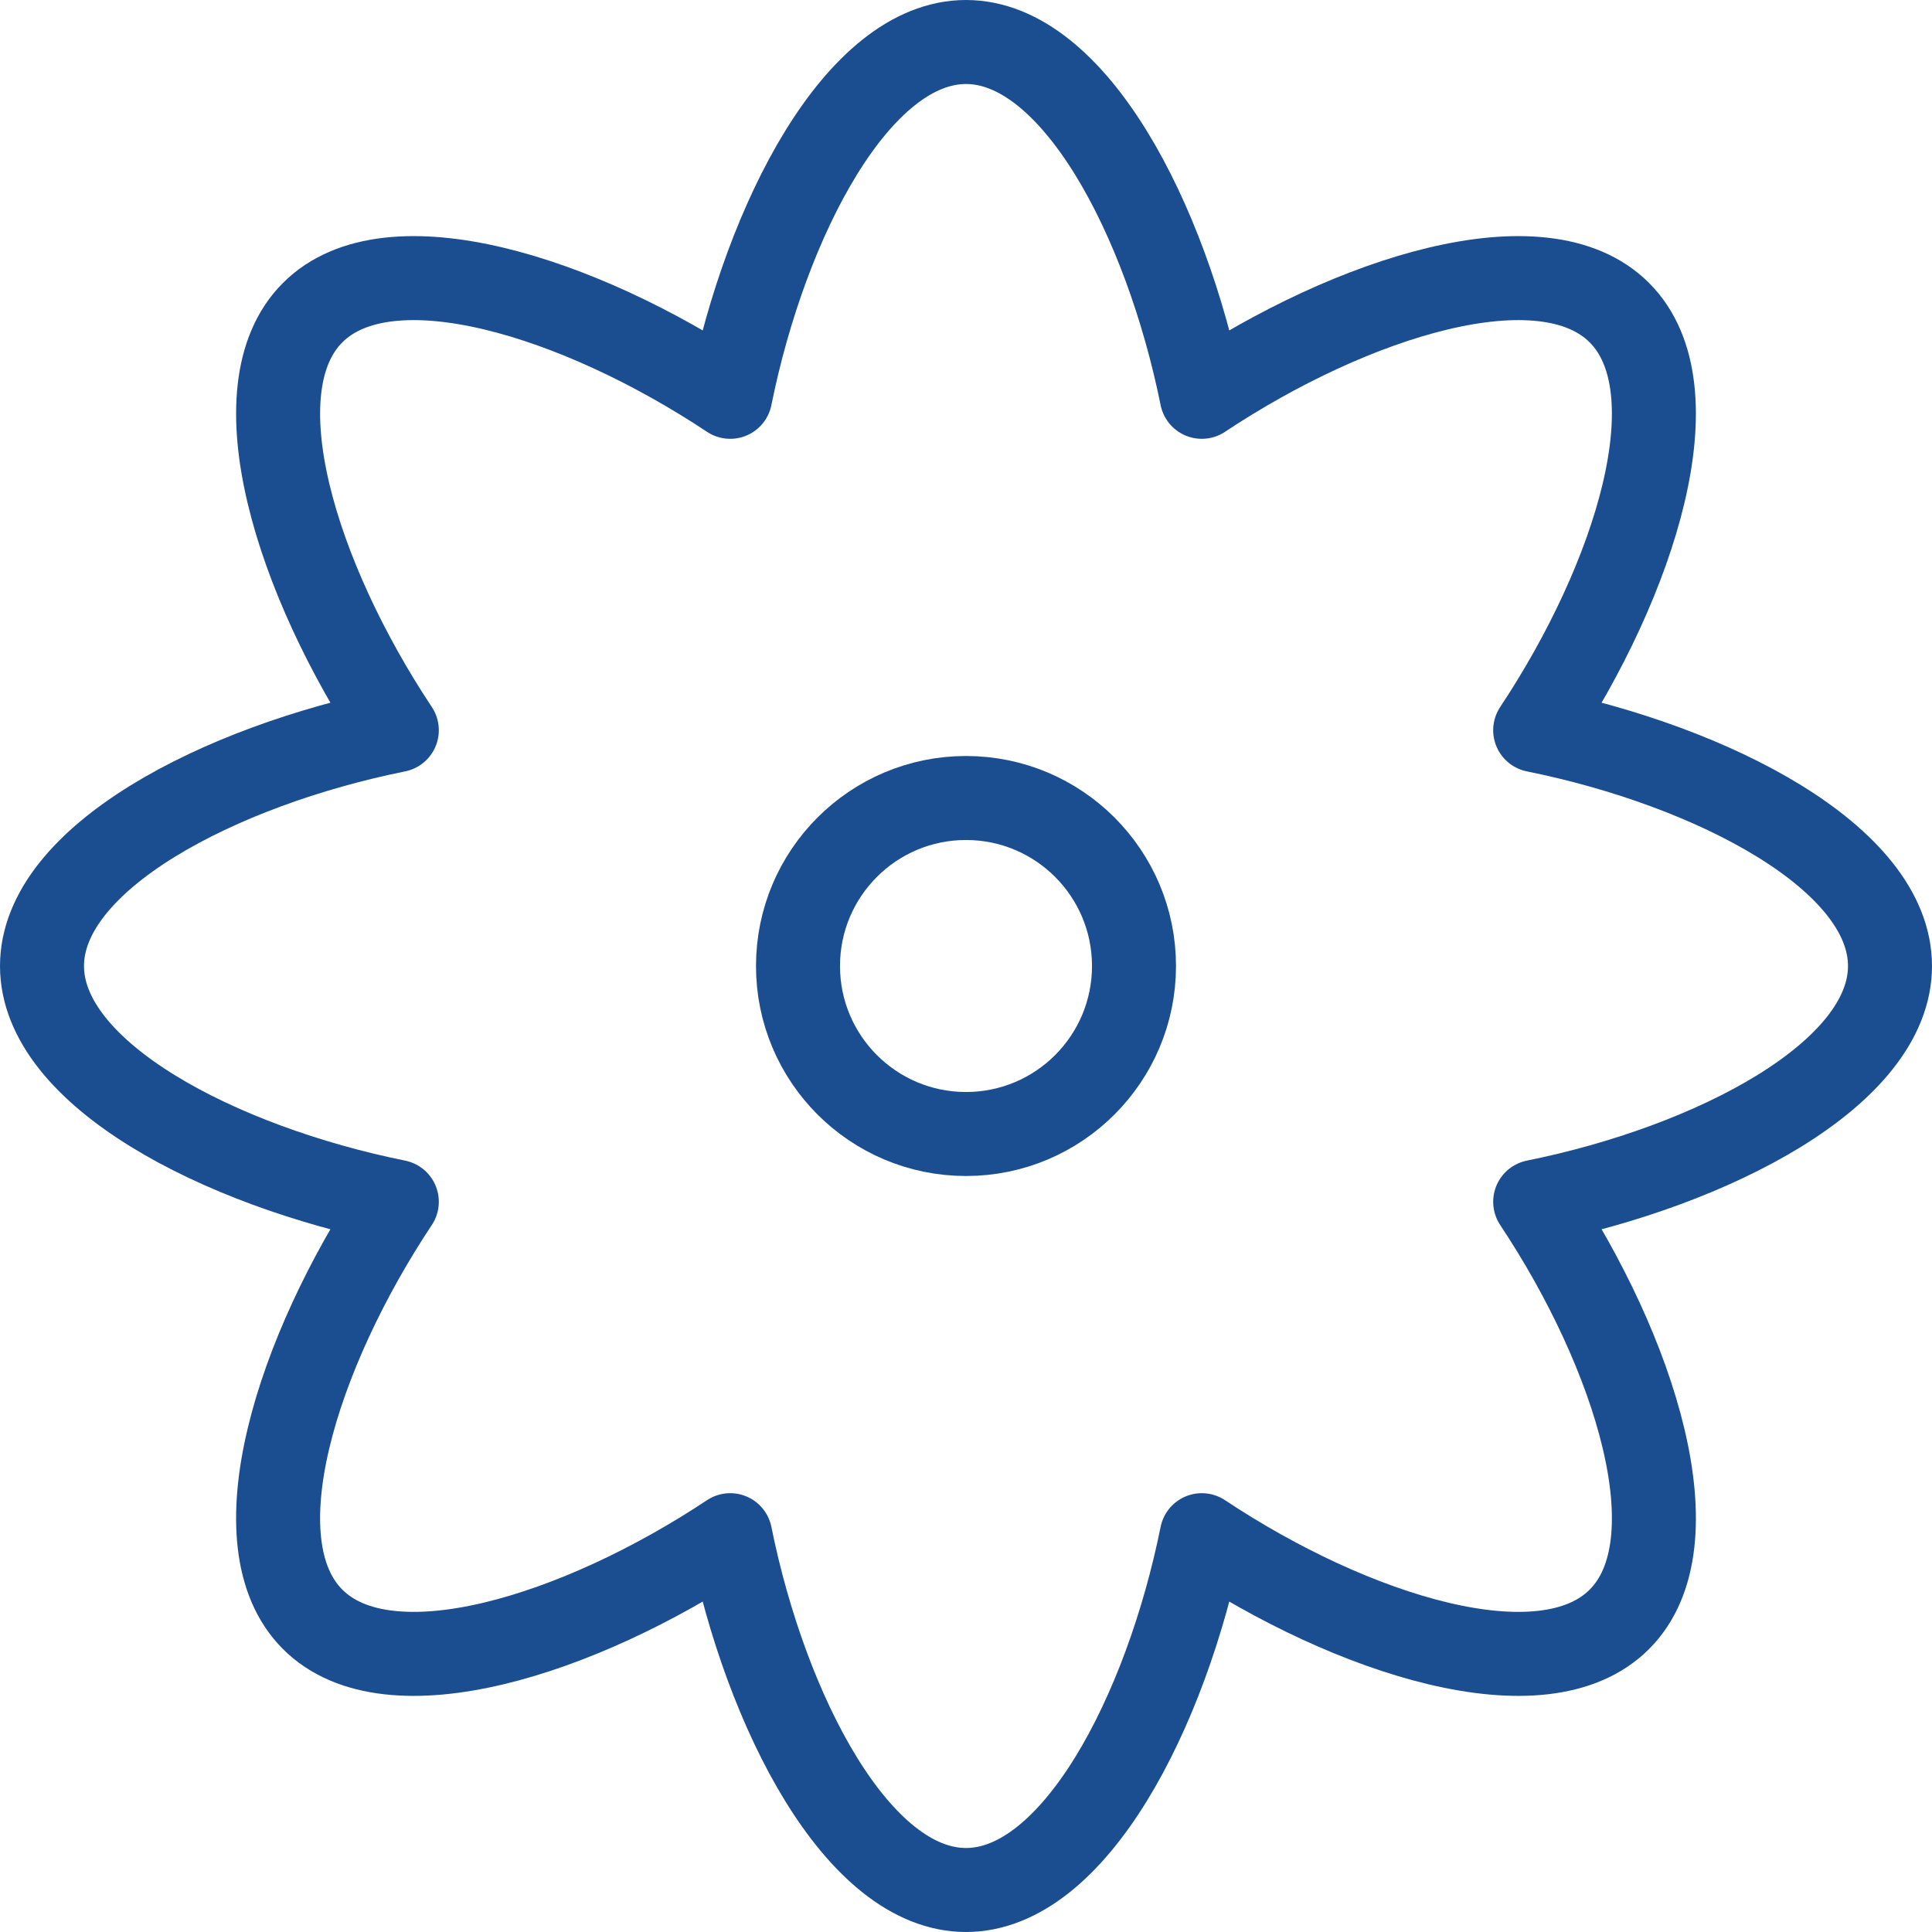
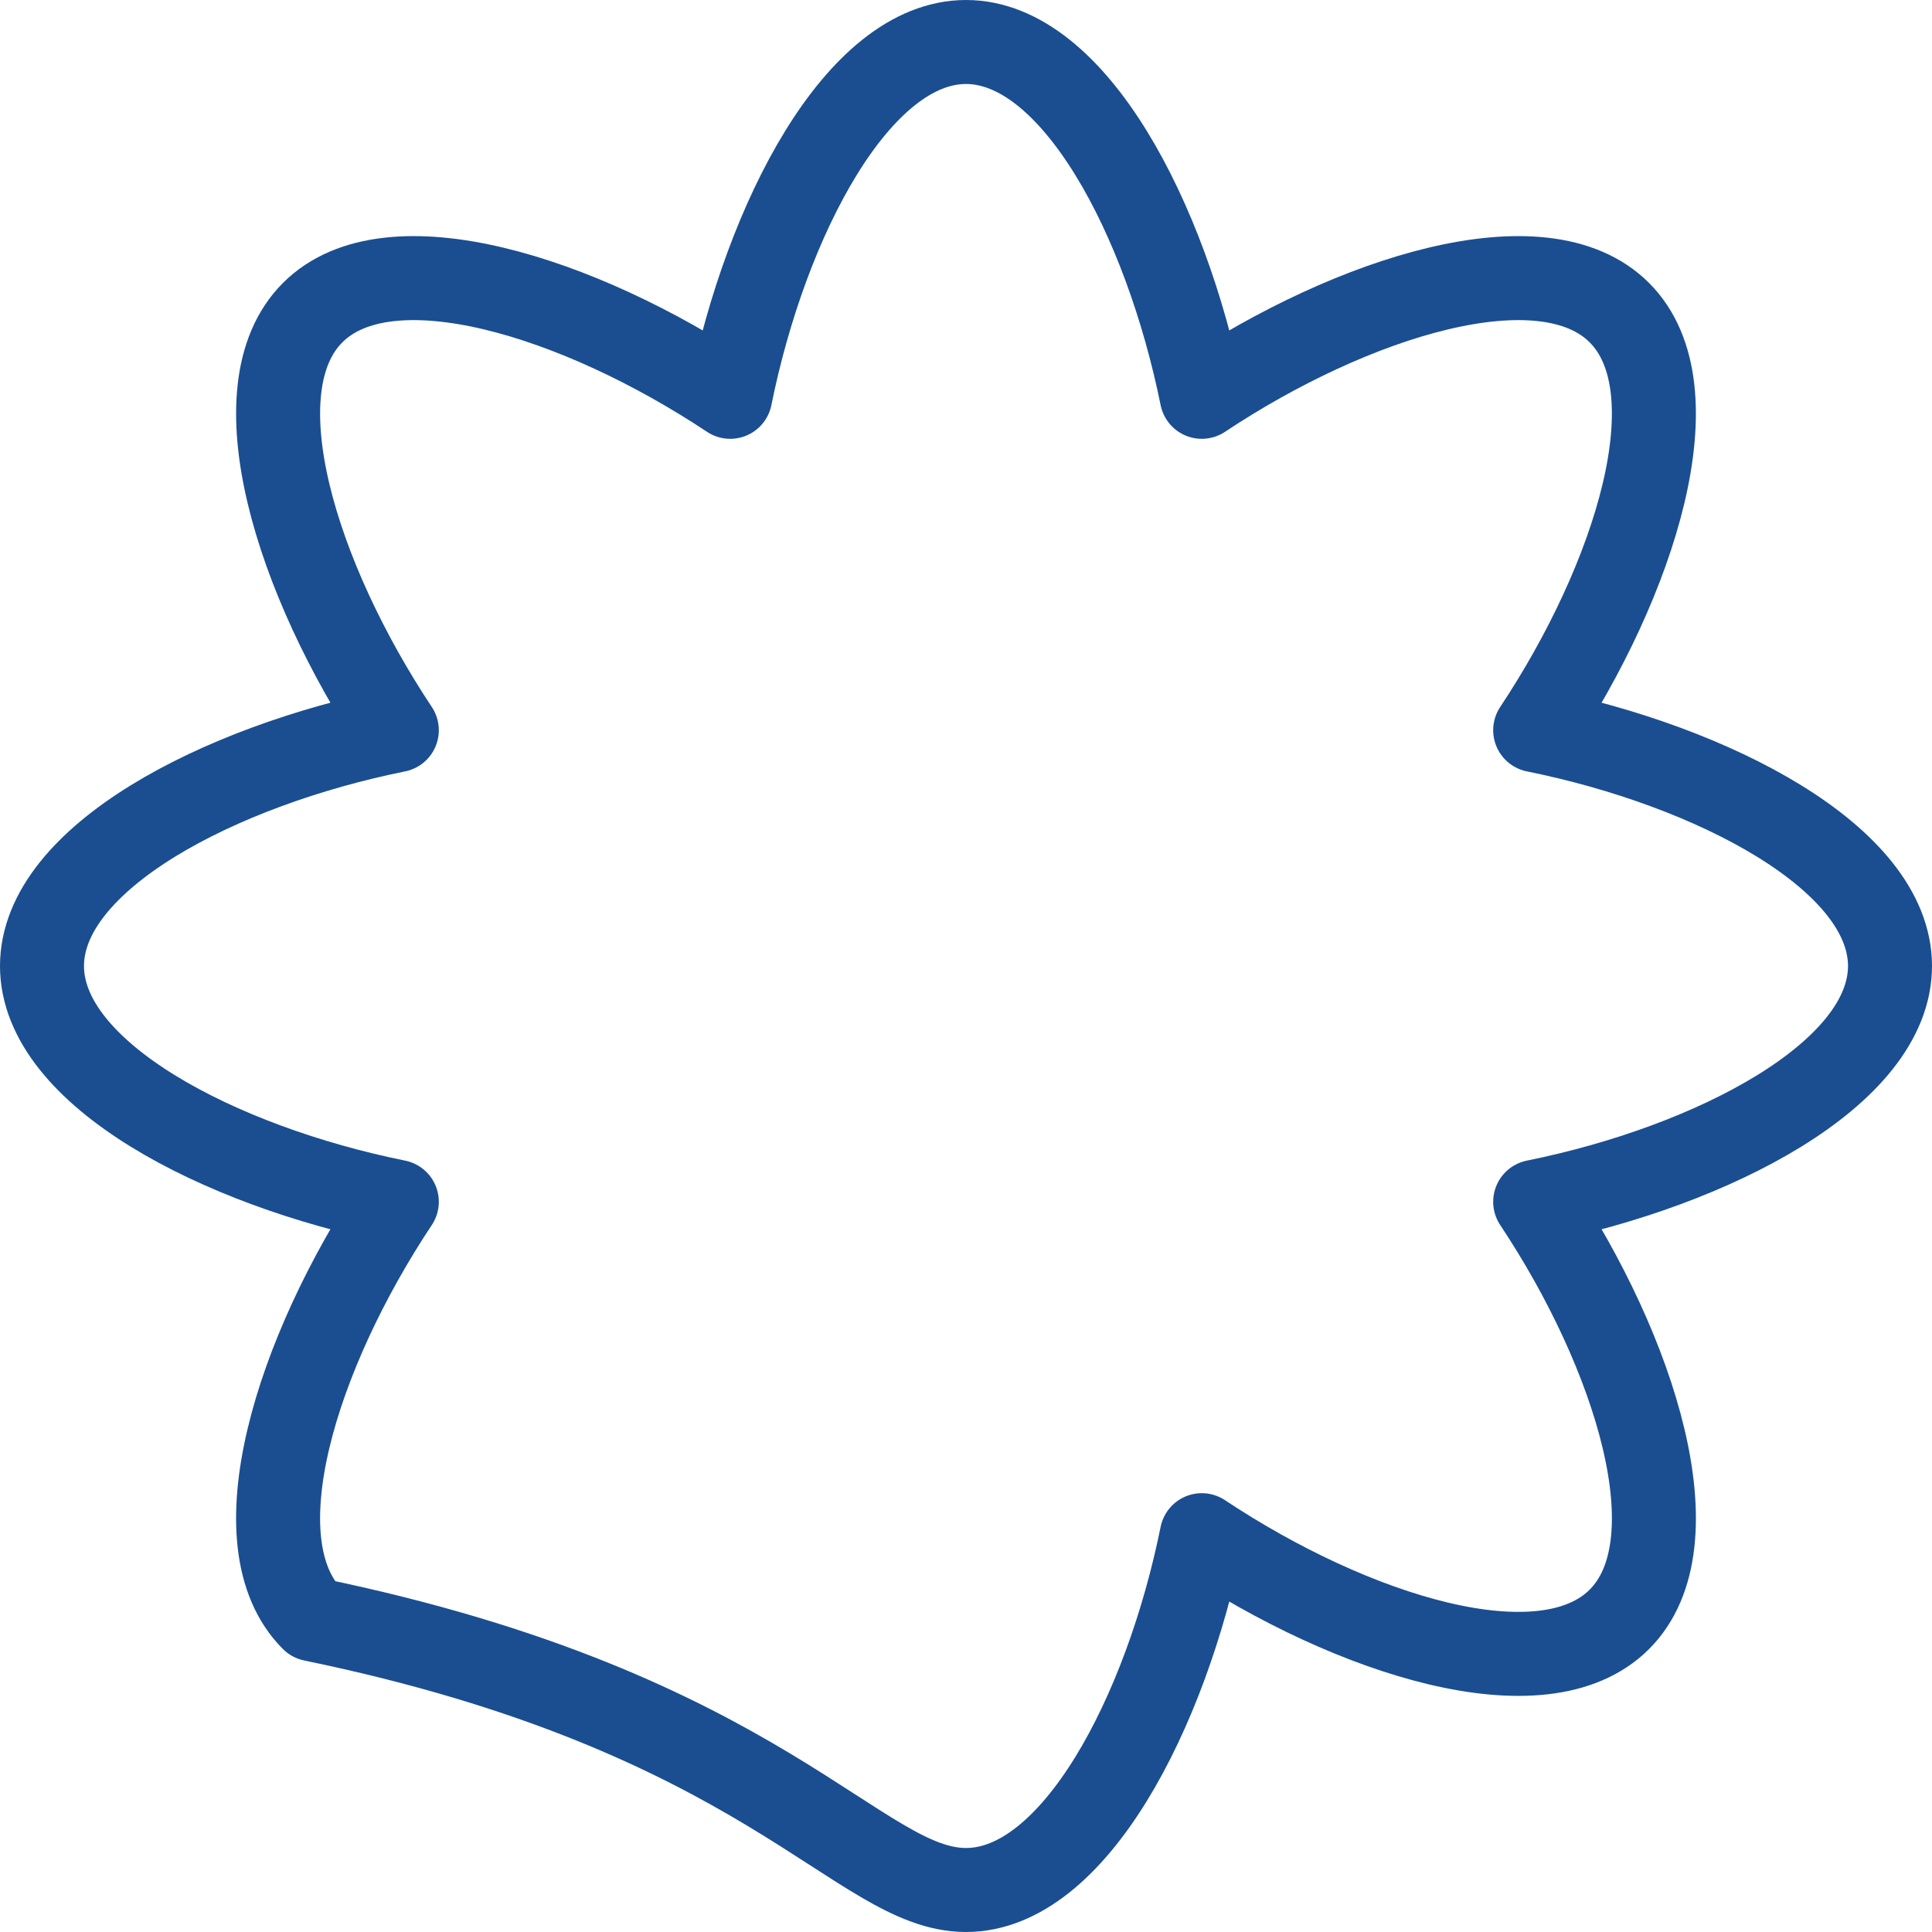
<svg xmlns="http://www.w3.org/2000/svg" width="23px" height="23px" viewBox="0 0 23 23" version="1.1">
  <title>flower-06</title>
  <desc>Created with Sketch.</desc>
  <g id="Desktop" stroke="none" stroke-width="1" fill="none" fill-rule="evenodd" stroke-linecap="round" stroke-linejoin="round">
    <g id="Property-Library" transform="translate(-1098, -340)" stroke="#1A4E91">
      <g id="Icons" transform="translate(110, 240)">
        <g id="Features" transform="translate(988, 0)">
          <g id="Inner-[48v]">
            <g id="[16v-l]">
              <g id="[24h-m]" transform="translate(0, 96)">
                <g id="flower-06" transform="translate(0, 4)">
-                   <circle id="Oval" cx="11.5" cy="11.5" r="2" />
-                   <path d="M22.5,11.5 C22.5,10.214 20.39,9.12 18.276,8.693 C19.469,6.897 20.188,4.631 19.278,3.722 C18.369,2.812 16.103,3.531 14.307,4.724 C13.88,2.61 12.786,0.5 11.5,0.5 C10.214,0.5 9.12,2.61 8.693,4.724 C6.897,3.531 4.631,2.812 3.722,3.722 C2.812,4.631 3.531,6.897 4.724,8.693 C2.61,9.12 0.5,10.214 0.5,11.5 C0.5,12.786 2.61,13.88 4.724,14.307 C3.53,16.103 2.812,18.369 3.722,19.278 C4.631,20.188 6.897,19.469 8.693,18.276 C9.12,20.39 10.214,22.5 11.5,22.5 C12.786,22.5 13.88,20.39 14.307,18.276 C16.103,19.469 18.369,20.188 19.278,19.278 C20.188,18.369 19.47,16.103 18.276,14.307 C20.39,13.88 22.5,12.786 22.5,11.5 Z" id="Path" />
+                   <path d="M22.5,11.5 C22.5,10.214 20.39,9.12 18.276,8.693 C19.469,6.897 20.188,4.631 19.278,3.722 C18.369,2.812 16.103,3.531 14.307,4.724 C13.88,2.61 12.786,0.5 11.5,0.5 C10.214,0.5 9.12,2.61 8.693,4.724 C6.897,3.531 4.631,2.812 3.722,3.722 C2.812,4.631 3.531,6.897 4.724,8.693 C2.61,9.12 0.5,10.214 0.5,11.5 C0.5,12.786 2.61,13.88 4.724,14.307 C3.53,16.103 2.812,18.369 3.722,19.278 C9.12,20.39 10.214,22.5 11.5,22.5 C12.786,22.5 13.88,20.39 14.307,18.276 C16.103,19.469 18.369,20.188 19.278,19.278 C20.188,18.369 19.47,16.103 18.276,14.307 C20.39,13.88 22.5,12.786 22.5,11.5 Z" id="Path" />
                </g>
              </g>
            </g>
          </g>
        </g>
      </g>
    </g>
  </g>
</svg>